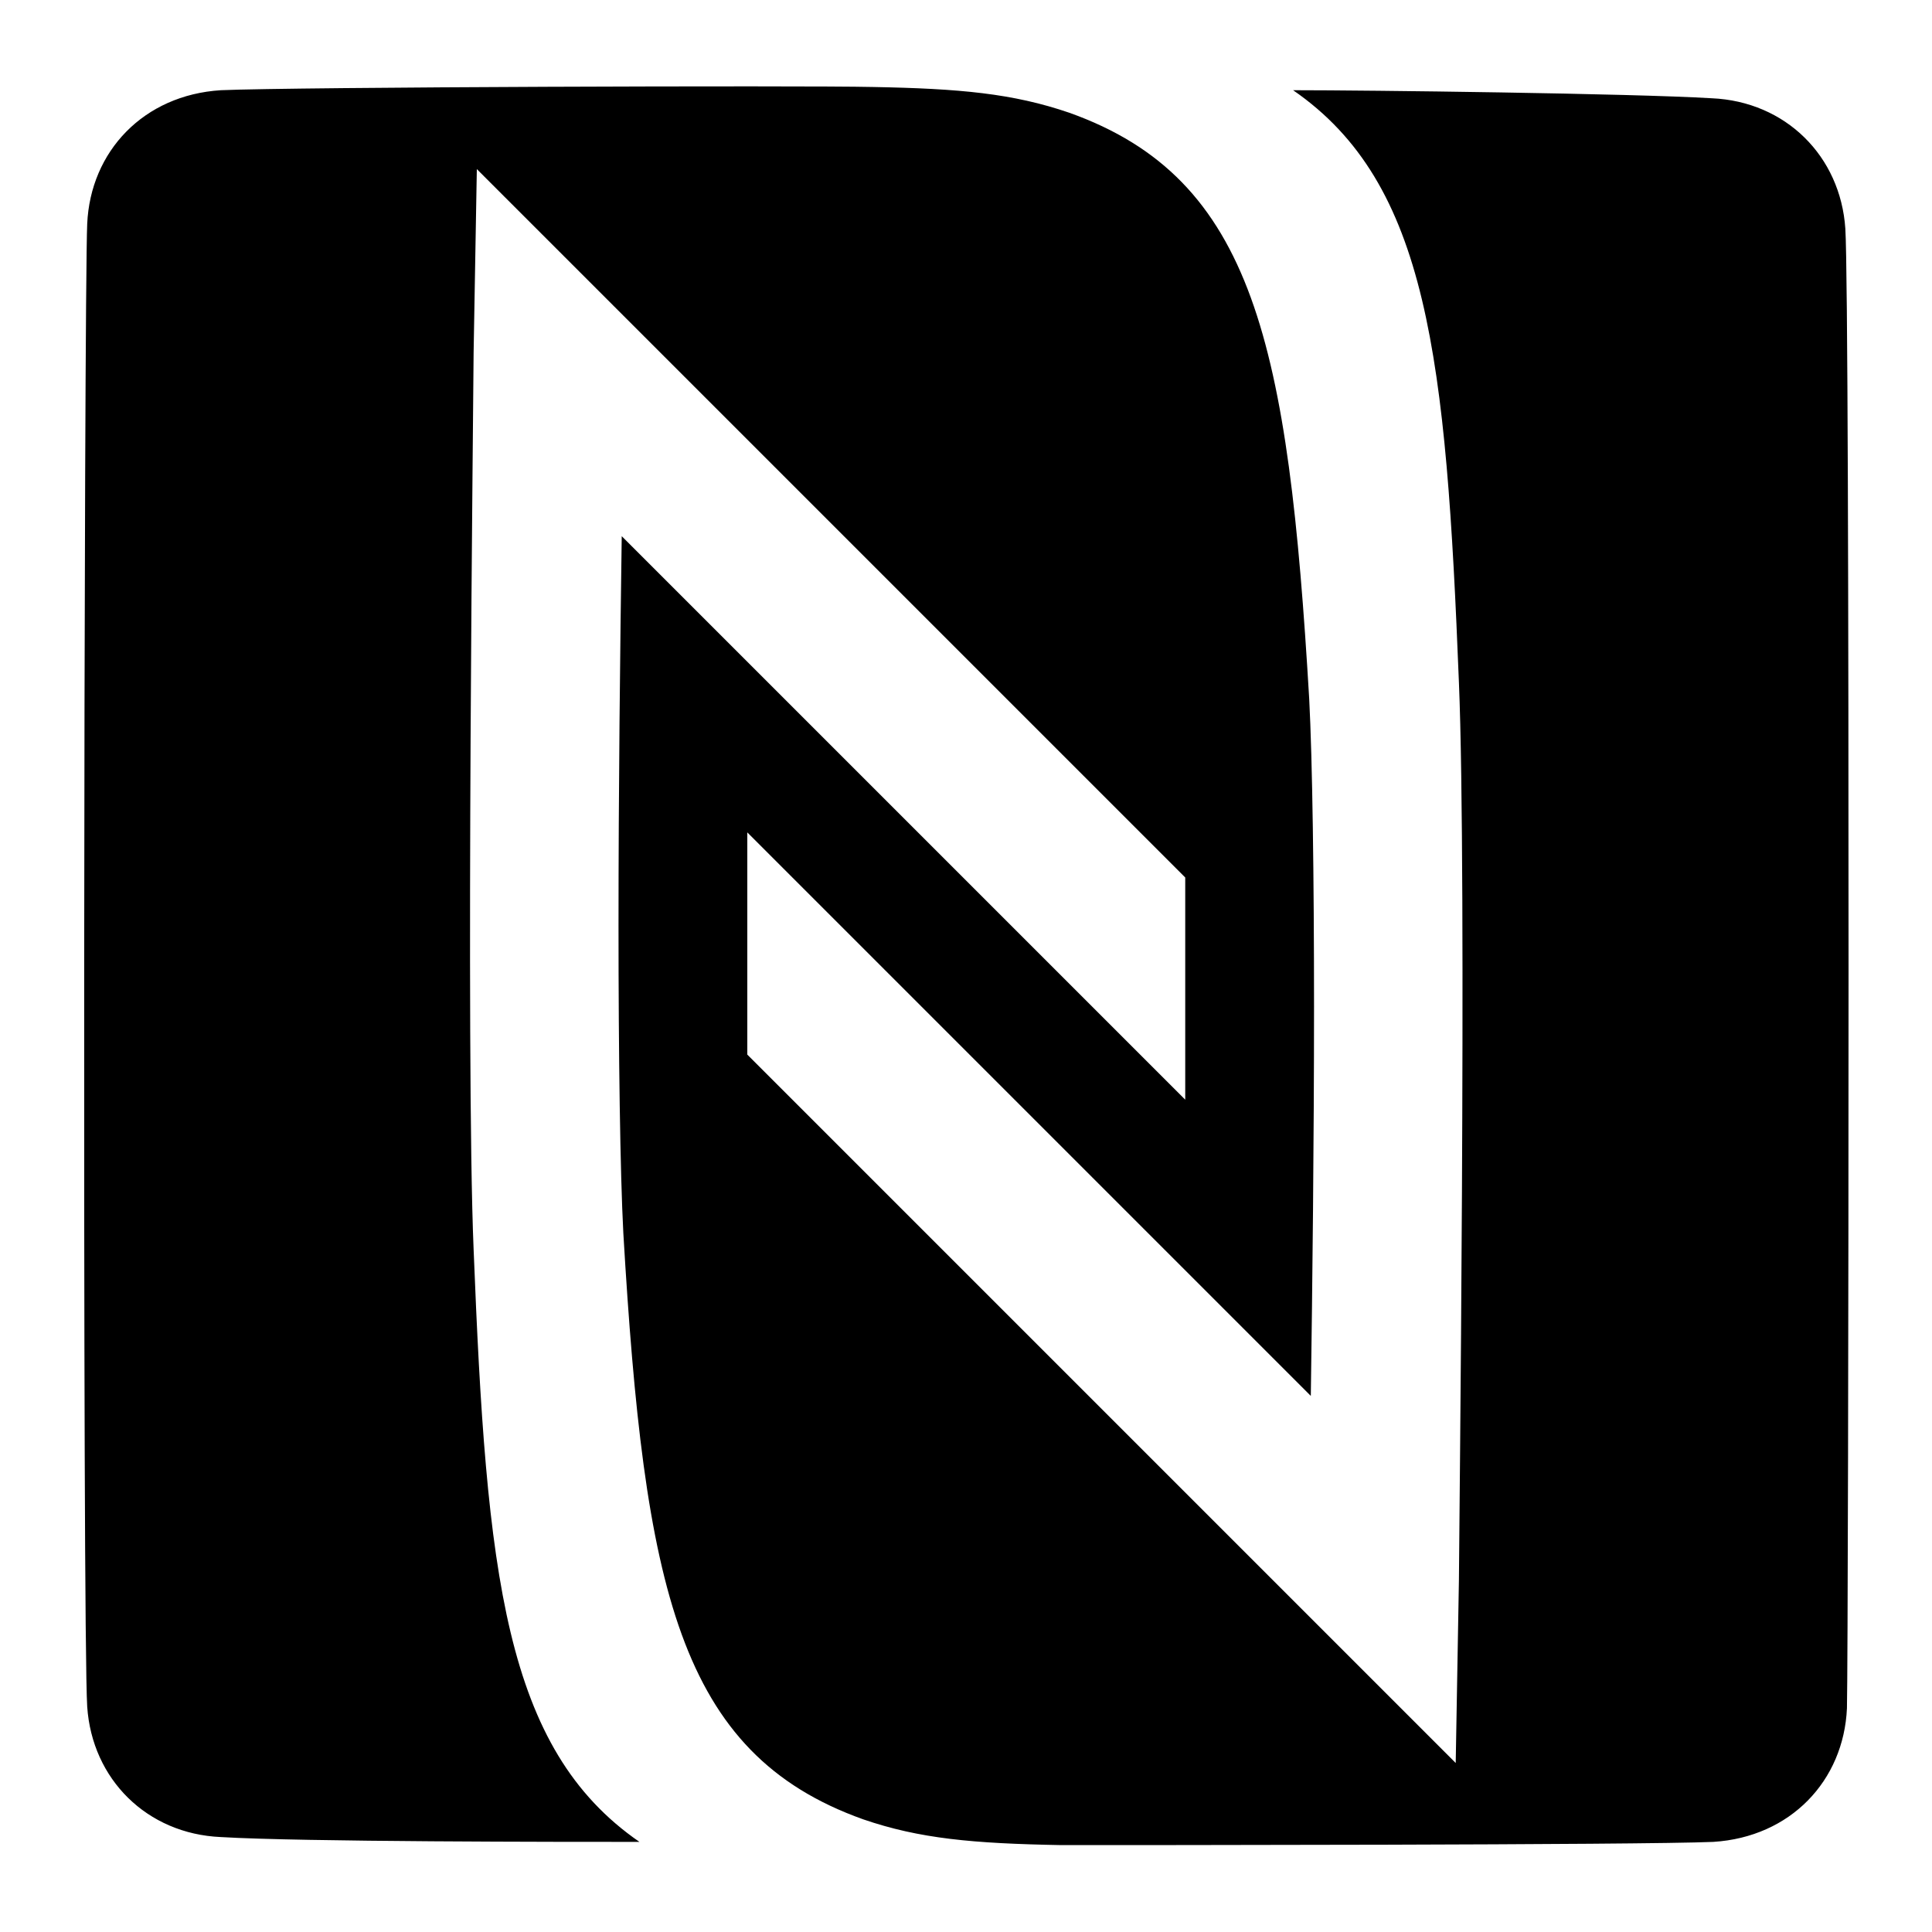
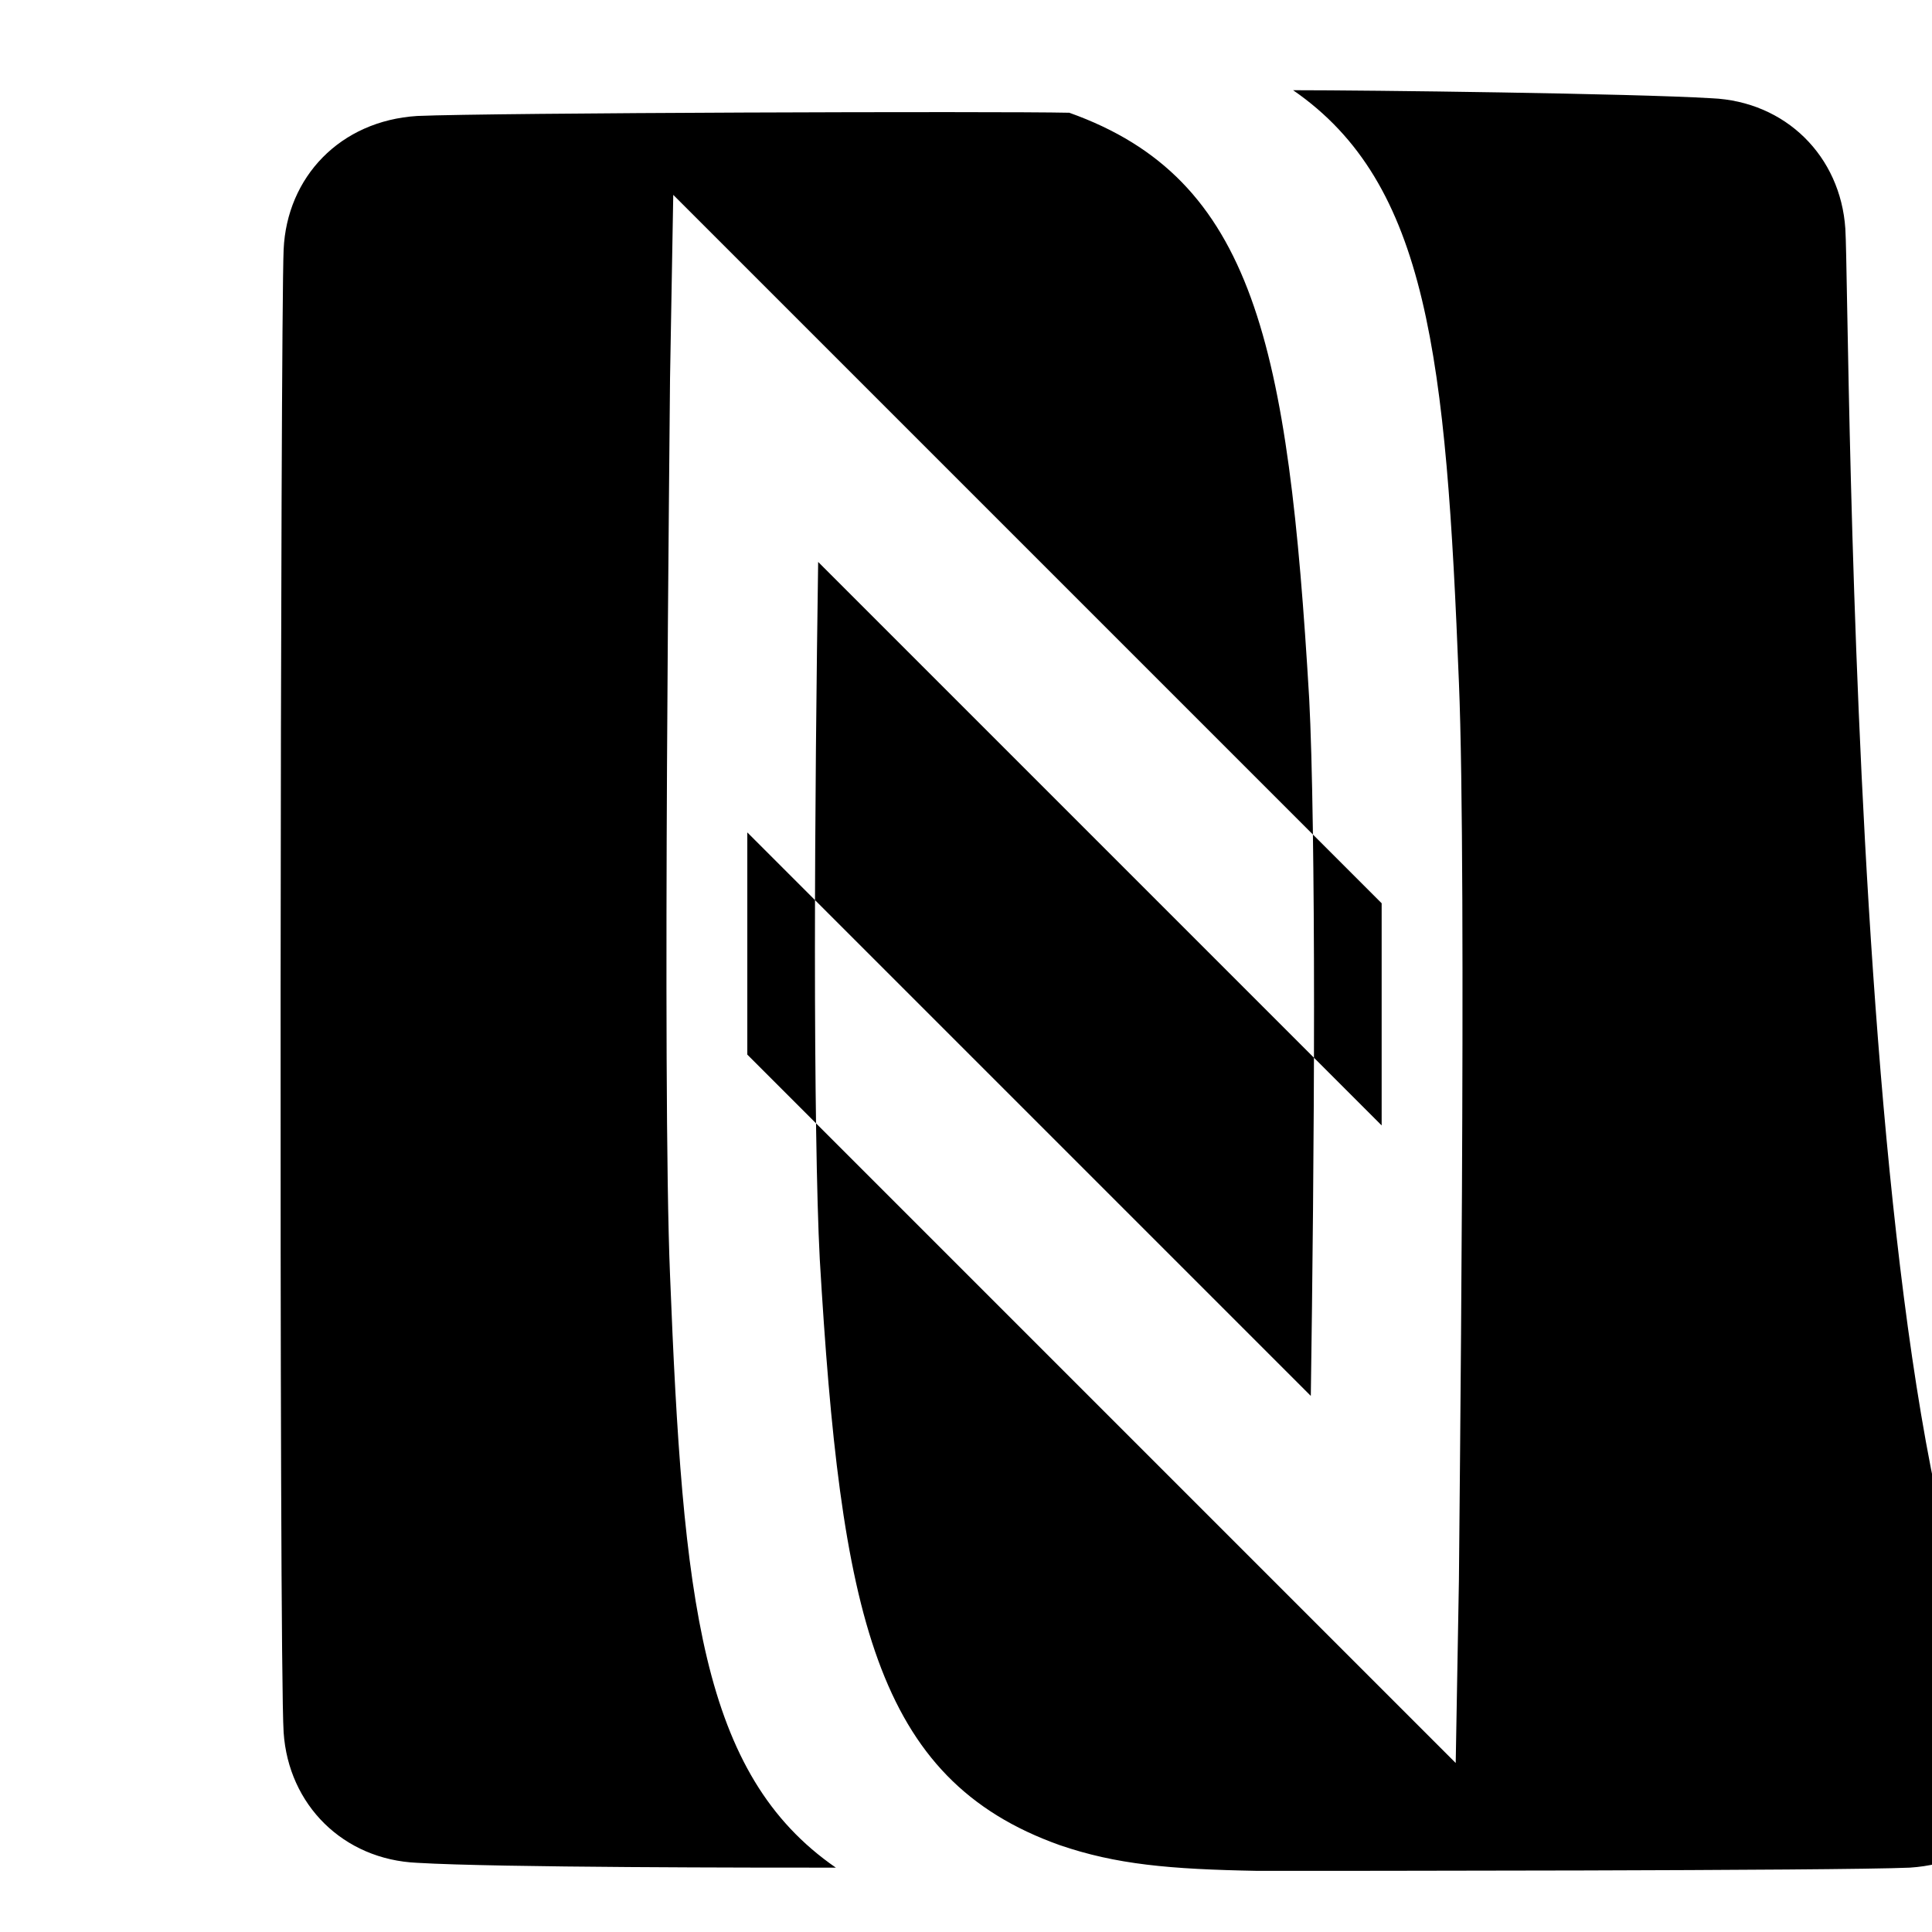
<svg xmlns="http://www.w3.org/2000/svg" version="1.1" id="svg20675" x="0px" y="0px" viewBox="0 0 120 120" style="enable-background:new 0 0 120 120;" xml:space="preserve">
  <g id="layer1" transform="translate(437.817,-188.897)">
-     <path id="path18064" d="M-323.2,203.1c-0.3-4.5-3.7-7.9-8.3-8.1c-5-0.3-21.3-0.5-26-0.5c8.4,5.8,9.5,16.6,10.3,36.8   c0.5,12,0,53.9,0,55.7l-0.2,11.4l-44-44v-13.8l35,35c0.1-6.9,0.2-15.9,0.2-24.2c0-8-0.1-15.3-0.3-19.1c-1.3-22-3.4-32.3-14.9-36.4   c-3.5-1.2-6.8-1.5-12.2-1.6c-4.5-0.1-35.9,0-40.5,0.2c-4.8,0.3-8.1,3.8-8.3,8.3c-0.2,4.5-0.3,87.5,0,92.1c0.3,4.5,3.7,7.9,8.3,8.1   c5,0.3,21.3,0.3,26,0.3c-8.4-5.8-9.5-16.6-10.3-36.8c-0.5-12,0-53.9,0-55.7l0.2-11.4l44,44v13.8l-35-35c-0.1,6.9-0.2,15.9-0.2,24.2   c0,8,0.1,15.3,0.3,19.1c1.3,22,3.4,32.3,14.9,36.4c3.5,1.2,6.8,1.5,12.3,1.6c4.5,0,35.9,0,40.5-0.2c4.8-0.3,8.1-3.8,8.3-8.3   C-323,290.6-322.9,207.7-323.2,203.1" />
+     <path id="path18064" d="M-323.2,203.1c-0.3-4.5-3.7-7.9-8.3-8.1c-5-0.3-21.3-0.5-26-0.5c8.4,5.8,9.5,16.6,10.3,36.8   c0.5,12,0,53.9,0,55.7l-0.2,11.4l-44-44v-13.8l35,35c0.1-6.9,0.2-15.9,0.2-24.2c0-8-0.1-15.3-0.3-19.1c-1.3-22-3.4-32.3-14.9-36.4   c-4.5-0.1-35.9,0-40.5,0.2c-4.8,0.3-8.1,3.8-8.3,8.3c-0.2,4.5-0.3,87.5,0,92.1c0.3,4.5,3.7,7.9,8.3,8.1   c5,0.3,21.3,0.3,26,0.3c-8.4-5.8-9.5-16.6-10.3-36.8c-0.5-12,0-53.9,0-55.7l0.2-11.4l44,44v13.8l-35-35c-0.1,6.9-0.2,15.9-0.2,24.2   c0,8,0.1,15.3,0.3,19.1c1.3,22,3.4,32.3,14.9,36.4c3.5,1.2,6.8,1.5,12.3,1.6c4.5,0,35.9,0,40.5-0.2c4.8-0.3,8.1-3.8,8.3-8.3   C-323,290.6-322.9,207.7-323.2,203.1" />
  </g>
</svg>